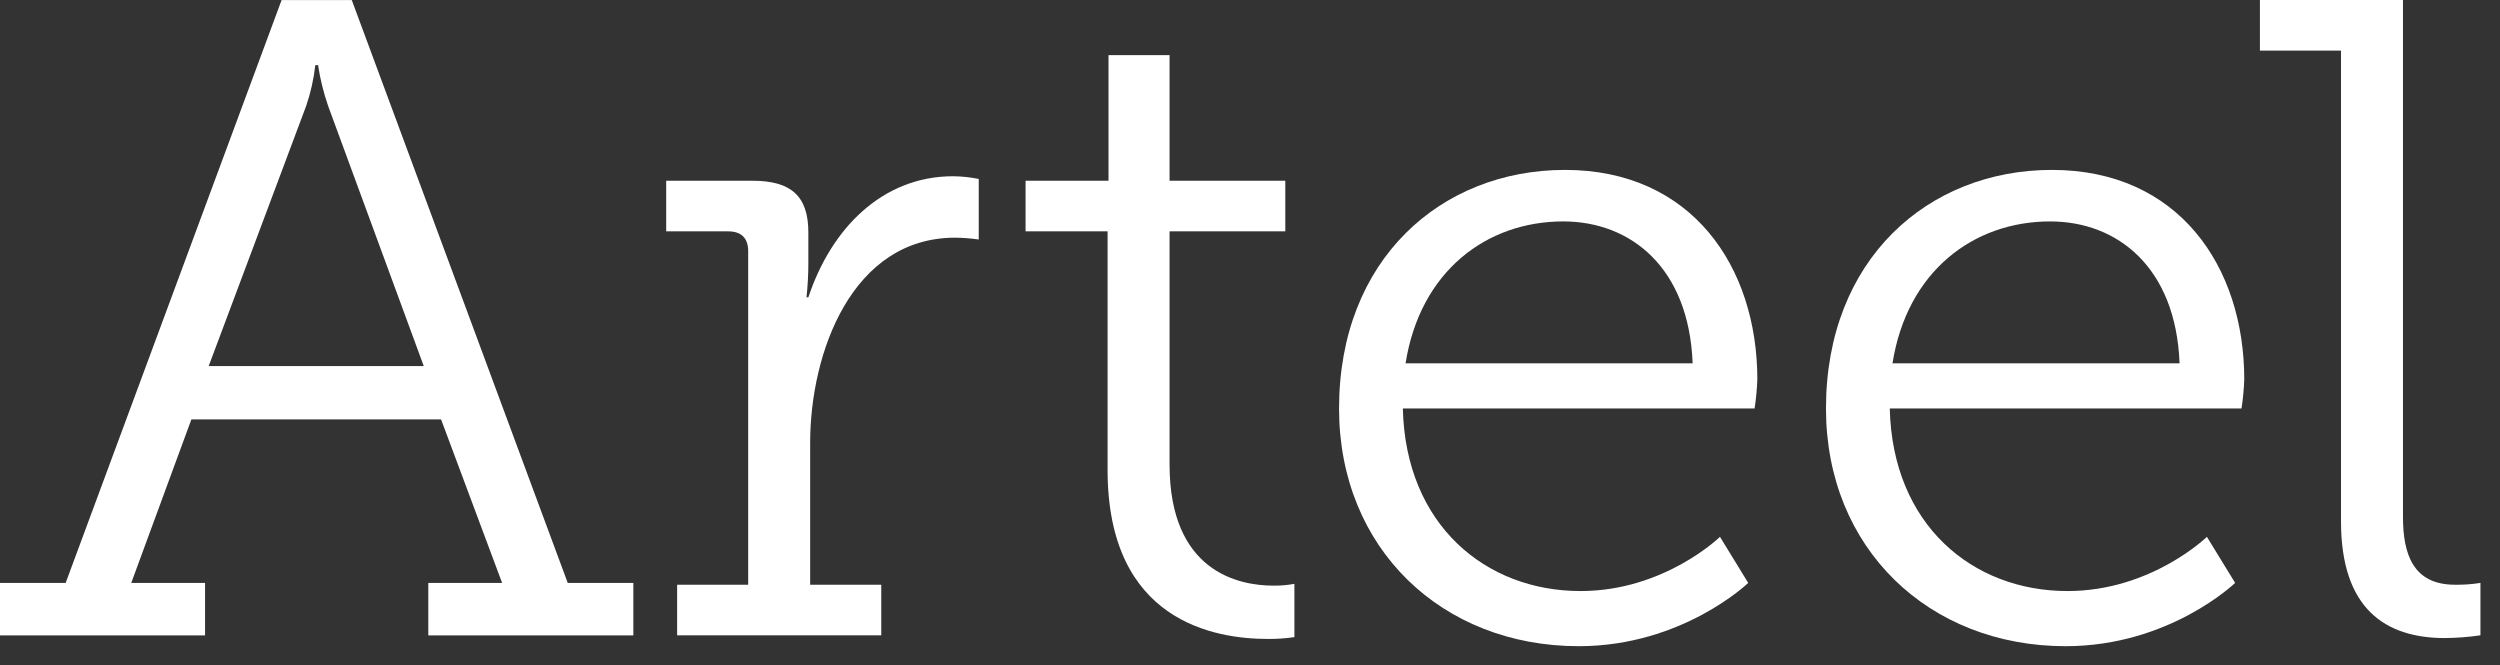
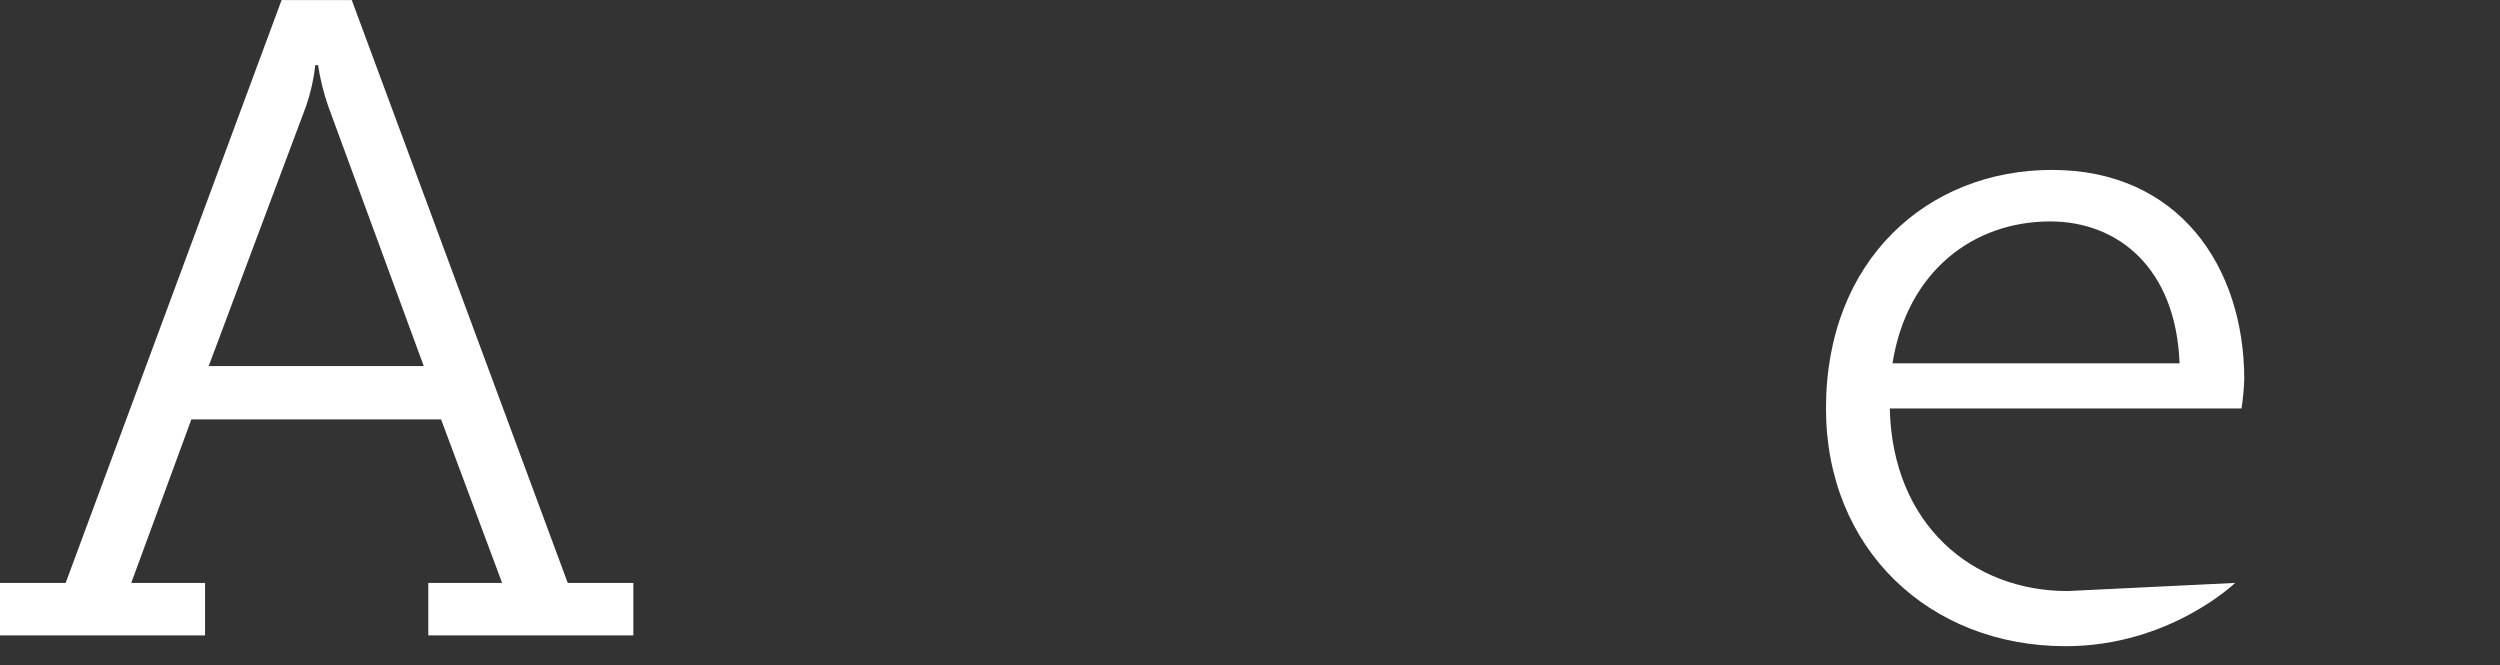
<svg xmlns="http://www.w3.org/2000/svg" width="100%" height="100%" viewBox="0 0 109 29" version="1.1" xml:space="preserve" style="fill-rule:evenodd;clip-rule:evenodd;stroke-linejoin:round;stroke-miterlimit:2;">
  <rect x="0" y="0" width="109" height="29" fill="#333333" stroke="none" />
  <g transform="matrix(1,0,0,1,-483.426,-89.177)">
    <g transform="matrix(1,0,0,1,-2.81,-3.04074e-07)">
      <path d="M486.236,114.594L489.098,114.594L498.514,89.179L501.573,89.179L510.99,114.594L513.85,114.594L513.85,116.88L504.91,116.88L504.91,114.594L508.129,114.594L505.467,107.463L494.58,107.463L491.958,114.594L495.176,114.594L495.176,116.88L486.236,116.88L486.236,114.594ZM504.712,105.138L500.54,93.79C500.342,93.213 500.195,92.619 500.103,92.016L499.984,92.016C499.916,92.62 499.783,93.215 499.587,93.79L495.335,105.138L504.712,105.138Z" style="fill:white;fill-rule:nonzero;" />
    </g>
    <g transform="matrix(1,0,0,1,-2.81,-3.04074e-07)">
-       <path d="M515.759,114.671L518.857,114.671L518.857,100.131C518.857,99.54 518.54,99.264 517.983,99.264L515.282,99.264L515.282,97.058L519.056,97.058C520.725,97.058 521.48,97.728 521.48,99.304L521.48,100.644C521.48,101.144 521.453,101.643 521.4,102.141L521.48,102.141C522.473,99.146 524.698,96.861 527.797,96.861C528.171,96.866 528.543,96.906 528.909,96.979L528.909,99.619C528.567,99.57 528.222,99.543 527.877,99.54C523.387,99.54 521.559,104.544 521.559,108.484L521.559,114.671L524.659,114.671L524.659,116.878L515.759,116.878L515.759,114.671Z" style="fill:white;fill-rule:nonzero;" />
+       </g>
+     <g transform="matrix(1,0,0,1,-2.81,-3.04074e-07)">
+       </g>
+     <g transform="matrix(1,0,0,1,-2.81,-3.04074e-07)">
+       </g>
+     <g transform="matrix(1,0,0,1,-2.81,-3.04074e-07)">
+       <path d="M575.702,96.585C581.225,96.585 584.086,100.801 584.086,105.726C584.07,106.149 584.03,106.57 583.966,106.987L568.63,106.987C568.749,112.07 572.246,114.947 576.378,114.947L583.688,114.592C583.688,114.592 580.827,117.351 576.298,117.351C570.338,117.351 565.849,113.095 565.849,106.987C565.849,100.486 570.299,96.585 575.702,96.585ZM581.265,105.017C581.106,100.841 578.563,98.831 575.623,98.831C572.285,98.831 569.385,100.998 568.749,105.017L581.265,105.017Z" style="fill:white;fill-rule:nonzero;" />
    </g>
    <g transform="matrix(1,0,0,1,-2.81,-3.04074e-07)">
-       <path d="M534.527,99.264L530.951,99.264L530.951,97.058L534.567,97.058L534.567,91.58L537.229,91.58L537.229,97.058L542.275,97.058L542.275,99.264L537.229,99.264L537.229,109.43C537.229,114.08 540.209,114.711 541.759,114.711C542.065,114.714 542.371,114.688 542.672,114.632L542.672,116.956C542.291,117.011 541.905,117.038 541.52,117.035C539.216,117.035 534.527,116.287 534.527,109.667L534.527,99.264Z" style="fill:white;fill-rule:nonzero;" />
-     </g>
-     <g transform="matrix(1,0,0,1,-2.81,-3.04074e-07)">
-       <path d="M554.472,96.585C559.995,96.585 562.856,100.801 562.856,105.726C562.84,106.149 562.8,106.57 562.736,106.987L547.4,106.987C547.519,112.07 551.016,114.947 555.148,114.947C558.803,114.947 561.227,112.583 561.227,112.583L562.458,114.592C562.458,114.592 559.597,117.351 555.068,117.351C549.108,117.351 544.619,113.095 544.619,106.987C544.619,100.486 549.069,96.585 554.472,96.585ZM560.035,105.017C559.876,100.841 557.333,98.831 554.393,98.831C551.055,98.831 548.155,100.998 547.519,105.017L560.035,105.017Z" style="fill:white;fill-rule:nonzero;" />
-     </g>
-     <g transform="matrix(1,0,0,1,-2.81,-3.04074e-07)">
-       <path d="M575.702,96.585C581.225,96.585 584.086,100.801 584.086,105.726C584.07,106.149 584.03,106.57 583.966,106.987L568.63,106.987C568.749,112.07 572.246,114.947 576.378,114.947C580.033,114.947 582.457,112.583 582.457,112.583L583.688,114.592C583.688,114.592 580.827,117.351 576.298,117.351C570.338,117.351 565.849,113.095 565.849,106.987C565.849,100.486 570.299,96.585 575.702,96.585ZM581.265,105.017C581.106,100.841 578.563,98.831 575.623,98.831C572.285,98.831 569.385,100.998 568.749,105.017L581.265,105.017Z" style="fill:white;fill-rule:nonzero;" />
-     </g>
-     <g transform="matrix(1,0,0,1,-2.81,-3.04074e-07)">
-       <path d="M588.304,91.383L584.768,91.383L584.768,89.177L591.006,89.177L591.006,111.716C591.006,113.331 591.443,114.671 593.271,114.671C593.643,114.677 594.015,114.651 594.383,114.592L594.383,116.877C593.87,116.952 593.352,116.991 592.833,116.996C590.212,116.996 588.304,115.695 588.304,111.913L588.304,91.383Z" style="fill:white;fill-rule:nonzero;" />
-     </g>
+       </g>
  </g>
</svg>